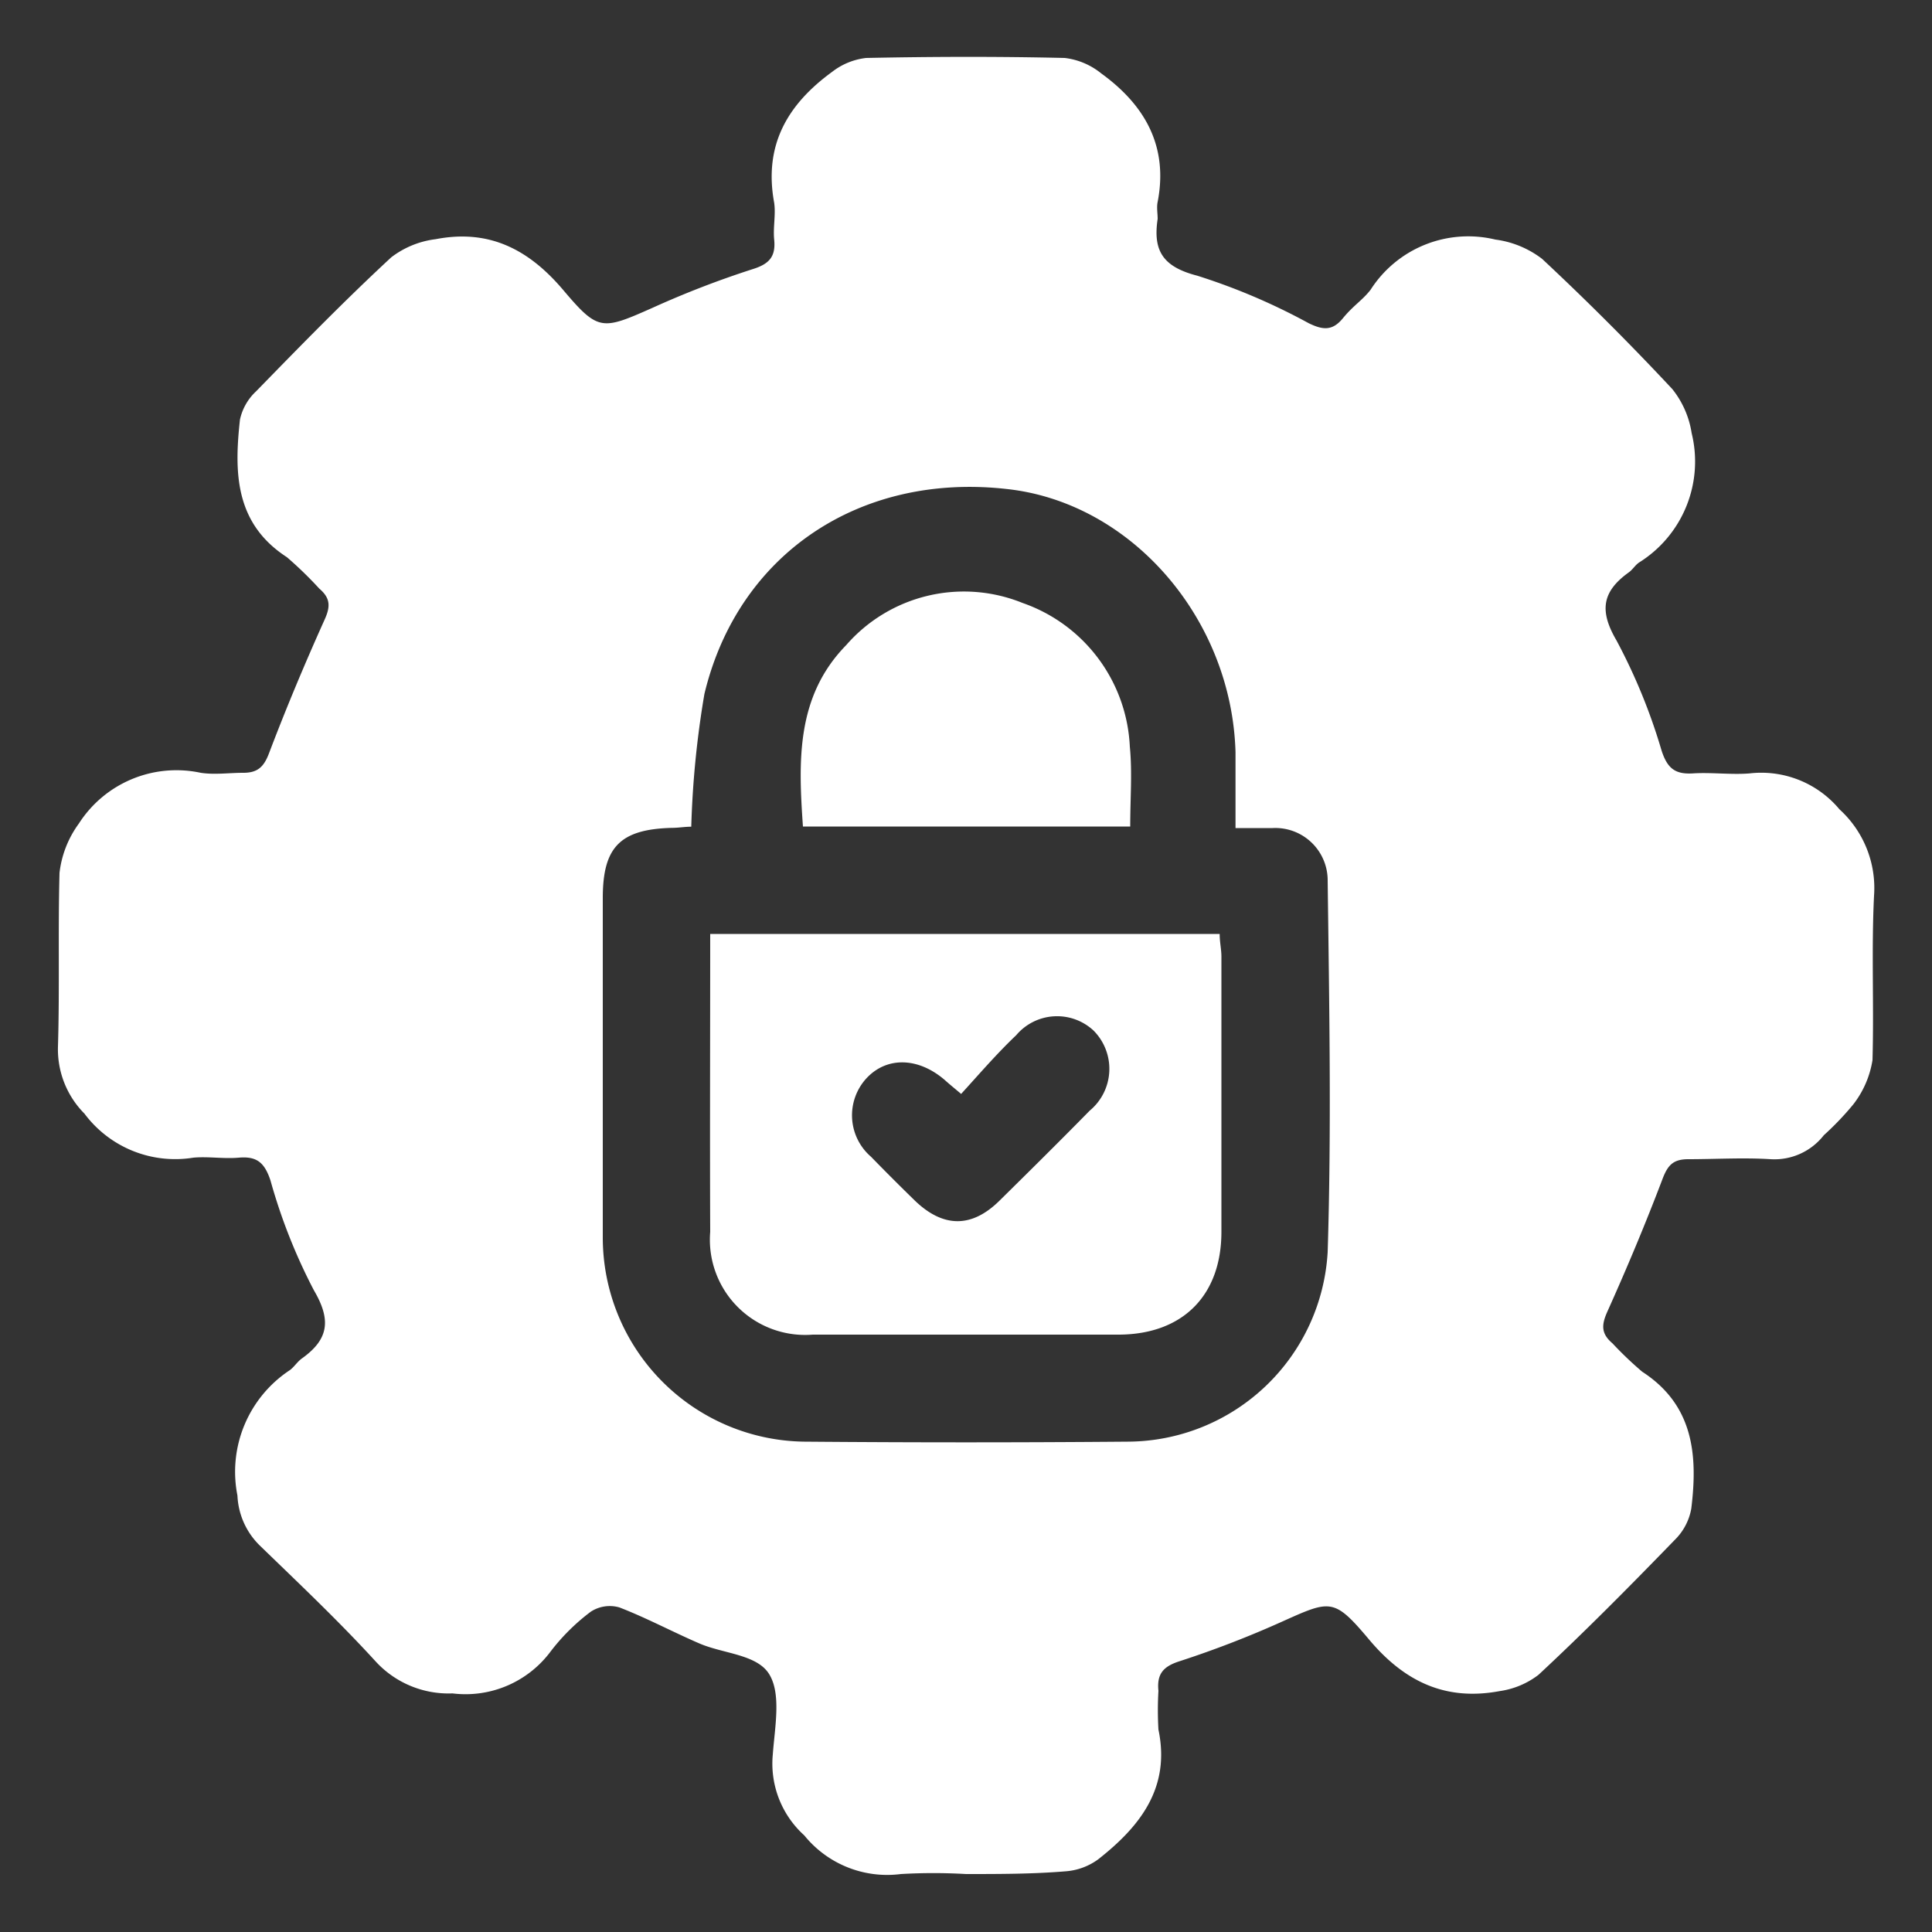
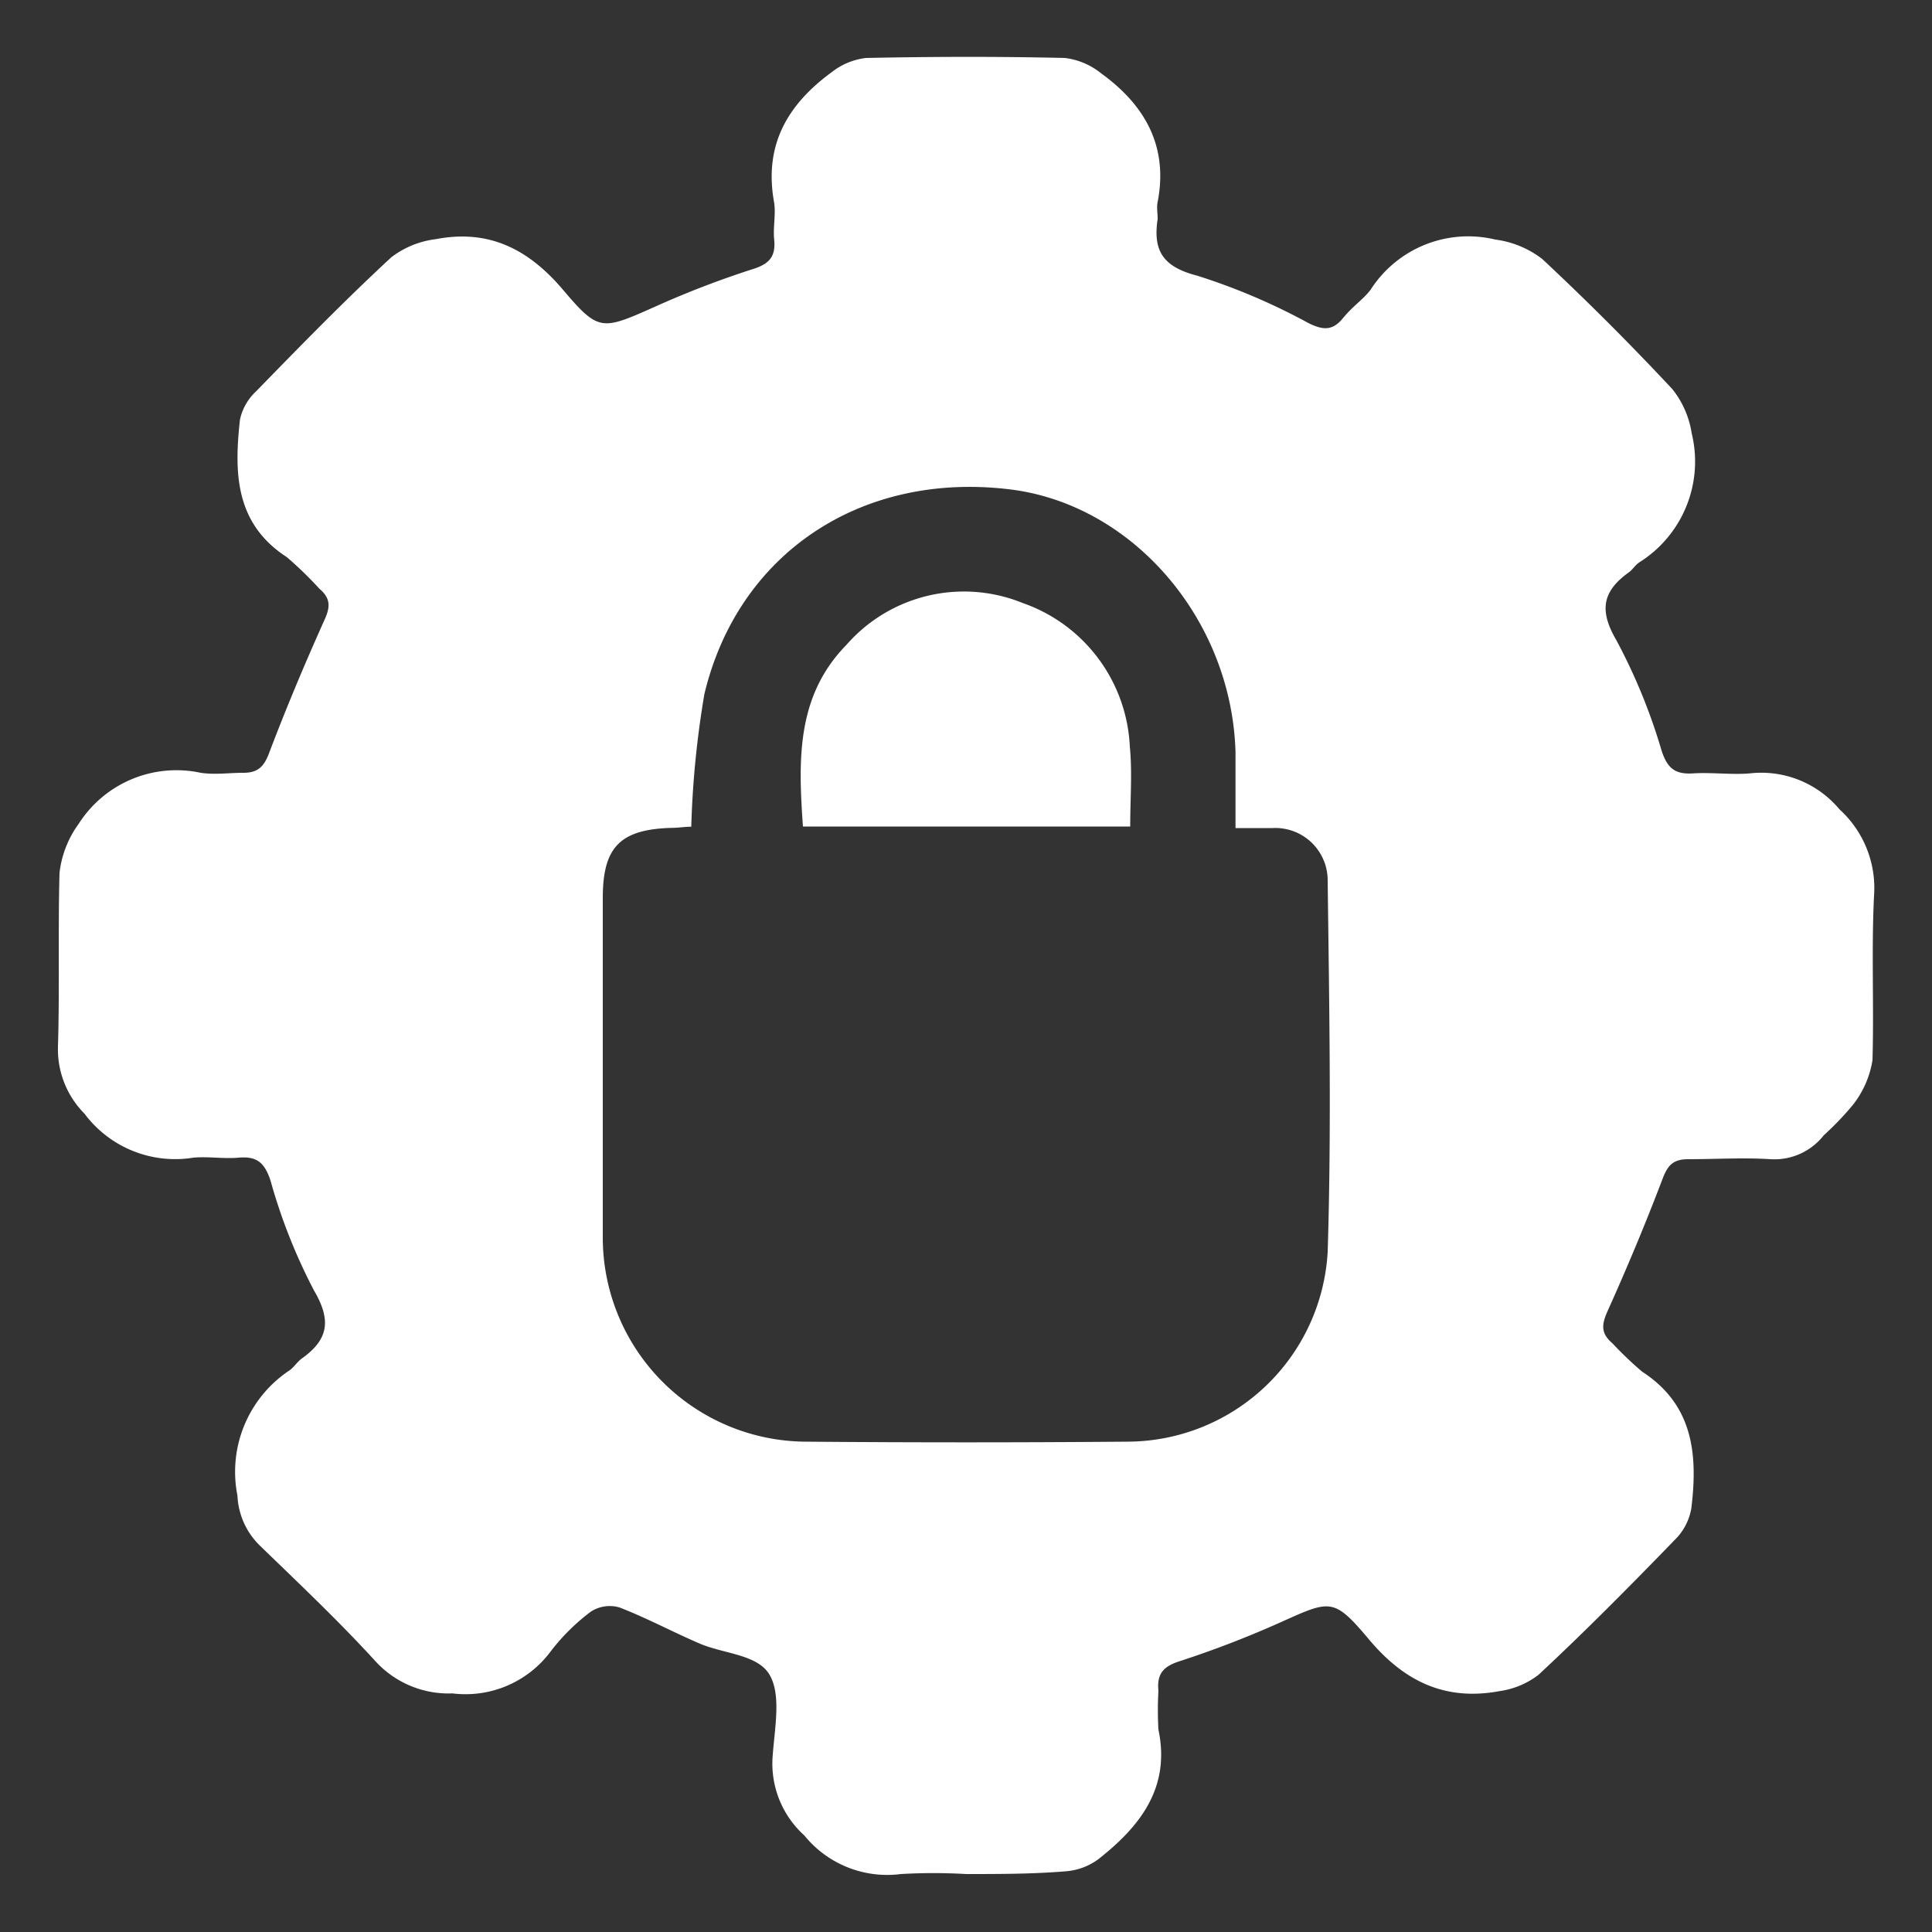
<svg xmlns="http://www.w3.org/2000/svg" id="Layer_1" data-name="Layer 1" viewBox="0 0 100 100">
  <rect x="0" y="0" width="100" height="100" fill="#333333" stroke="none" />
  <defs>
    <style>.cls-1{fill:#fff;}</style>
  </defs>
  <path class="cls-1" d="M50,97a29.11,29.11,0,0,0-3.37,0,5.52,5.52,0,0,1-5-2A5,5,0,0,1,40,90.81c.1-1.4.45-3.13-.19-4.16s-2.38-1.05-3.62-1.59c-1.39-.6-2.73-1.32-4.13-1.86a1.8,1.8,0,0,0-1.48.22,10.68,10.68,0,0,0-2.08,2.06,5.49,5.49,0,0,1-5.08,2.17,5.12,5.12,0,0,1-4-1.68c-1.92-2.1-4-4.06-6-6a3.85,3.85,0,0,1-1.13-2.56A6.3,6.3,0,0,1,15,70.92c.23-.17.39-.44.63-.61,1.4-1,1.51-2,.62-3.52A29.12,29.12,0,0,1,14,61.1c-.31-.93-.71-1.26-1.64-1.18-.78.07-1.58-.07-2.35,0a5.86,5.86,0,0,1-5.64-2.28A4.72,4.72,0,0,1,3,54.18c.09-3,0-6,.08-9a5.35,5.35,0,0,1,1-2.55A6,6,0,0,1,10.39,40c.72.11,1.47,0,2.2,0s1.06-.29,1.33-1c.88-2.32,1.84-4.61,2.86-6.88.32-.69.35-1.14-.25-1.65a19.82,19.82,0,0,0-1.68-1.63c-2.7-1.75-2.73-4.39-2.43-7.12a2.81,2.81,0,0,1,.83-1.46c2.29-2.35,4.58-4.7,7-6.94a4.73,4.73,0,0,1,2.3-.94c2.74-.53,4.8.5,6.61,2.64s2,2.07,4.62.91a48.63,48.63,0,0,1,5.18-2c.87-.27,1.2-.66,1.11-1.54-.06-.63.09-1.29,0-1.9-.55-3,.71-5.1,3-6.77A3.52,3.52,0,0,1,44.83,3c3.42-.07,6.85-.08,10.28,0A3.69,3.69,0,0,1,57,3.8c2.25,1.63,3.48,3.76,2.92,6.65-.06.28,0,.59,0,.88-.25,1.65.27,2.48,2.05,2.94a32.39,32.39,0,0,1,5.77,2.46c.74.36,1.23.4,1.77-.26s1-.92,1.43-1.47a6,6,0,0,1,6.46-2.6,5.05,5.05,0,0,1,2.42,1q3.48,3.25,6.74,6.74a4.82,4.82,0,0,1,1,2.28,6.16,6.16,0,0,1-2.73,6.7c-.2.14-.33.37-.53.51-1.39,1-1.52,2-.63,3.52A30,30,0,0,1,86,38.84c.3.93.7,1.25,1.64,1.19s2,.08,2.93,0a5.27,5.27,0,0,1,4.64,1.86A5.5,5.5,0,0,1,97,46.36c-.14,2.83,0,5.68-.08,8.51a5,5,0,0,1-1,2.3,15.11,15.11,0,0,1-1.52,1.59A3.24,3.24,0,0,1,91.65,60c-1.42-.09-2.84,0-4.26,0-.78,0-1.06.3-1.33,1-.88,2.32-1.84,4.61-2.86,6.88-.31.69-.34,1.14.26,1.65A18.68,18.68,0,0,0,85,71c2.67,1.73,2.88,4.33,2.54,7.09a3,3,0,0,1-.84,1.6c-2.32,2.39-4.66,4.76-7.07,7a4.28,4.28,0,0,1-2,.84c-2.78.52-4.91-.46-6.76-2.66s-2-2.06-4.61-.89a52.45,52.45,0,0,1-5.19,2c-.86.27-1.2.66-1.11,1.54a17.47,17.47,0,0,0,0,2c.63,3-.93,5-3.12,6.72a3.26,3.26,0,0,1-1.7.62C53.44,97,51.72,97,50,97ZM35.78,42.79c-.33,0-.67.06-1,.06-2.69.07-3.58,1-3.58,3.63,0,5.87,0,11.74,0,17.61A10.57,10.57,0,0,0,41.64,74.62q8.37.07,16.73,0A10.41,10.41,0,0,0,68.72,64.8c.2-6.4.08-12.82,0-19.22a2.71,2.71,0,0,0-2.85-2.72c-.57,0-1.15,0-1.92,0,0-1.42,0-2.68,0-3.93C63.75,32,58.54,26,52.1,25.31c-7.58-.85-13.9,3.35-15.64,10.61A49,49,0,0,0,35.78,42.79Z" />
-   <path class="cls-1" d="M36.76,48.34H63.13c0,.43.09.8.09,1.17,0,4.75,0,9.5,0,14.25,0,3.29-2,5.3-5.29,5.32q-7.93,0-15.86,0a4.93,4.93,0,0,1-5.31-5.32C36.74,58.68,36.76,53.59,36.76,48.34Zm13,8.29c-.43-.36-.65-.54-.86-.73-1.37-1.18-3-1.22-4.05-.09a2.83,2.83,0,0,0,.23,4.06q1.13,1.16,2.28,2.28c1.46,1.4,2.93,1.42,4.37,0s3.13-3.09,4.67-4.66a2.81,2.81,0,0,0,.2-4.15,2.77,2.77,0,0,0-4,.24C51.57,54.56,50.68,55.6,49.74,56.63Z" />
  <path class="cls-1" d="M58.5,42.78H41.56c-.24-3.43-.35-6.74,2.24-9.39a8.08,8.08,0,0,1,9.13-2.18,8.28,8.28,0,0,1,5.55,7.44C58.61,40,58.5,41.29,58.5,42.78Z" />
</svg>